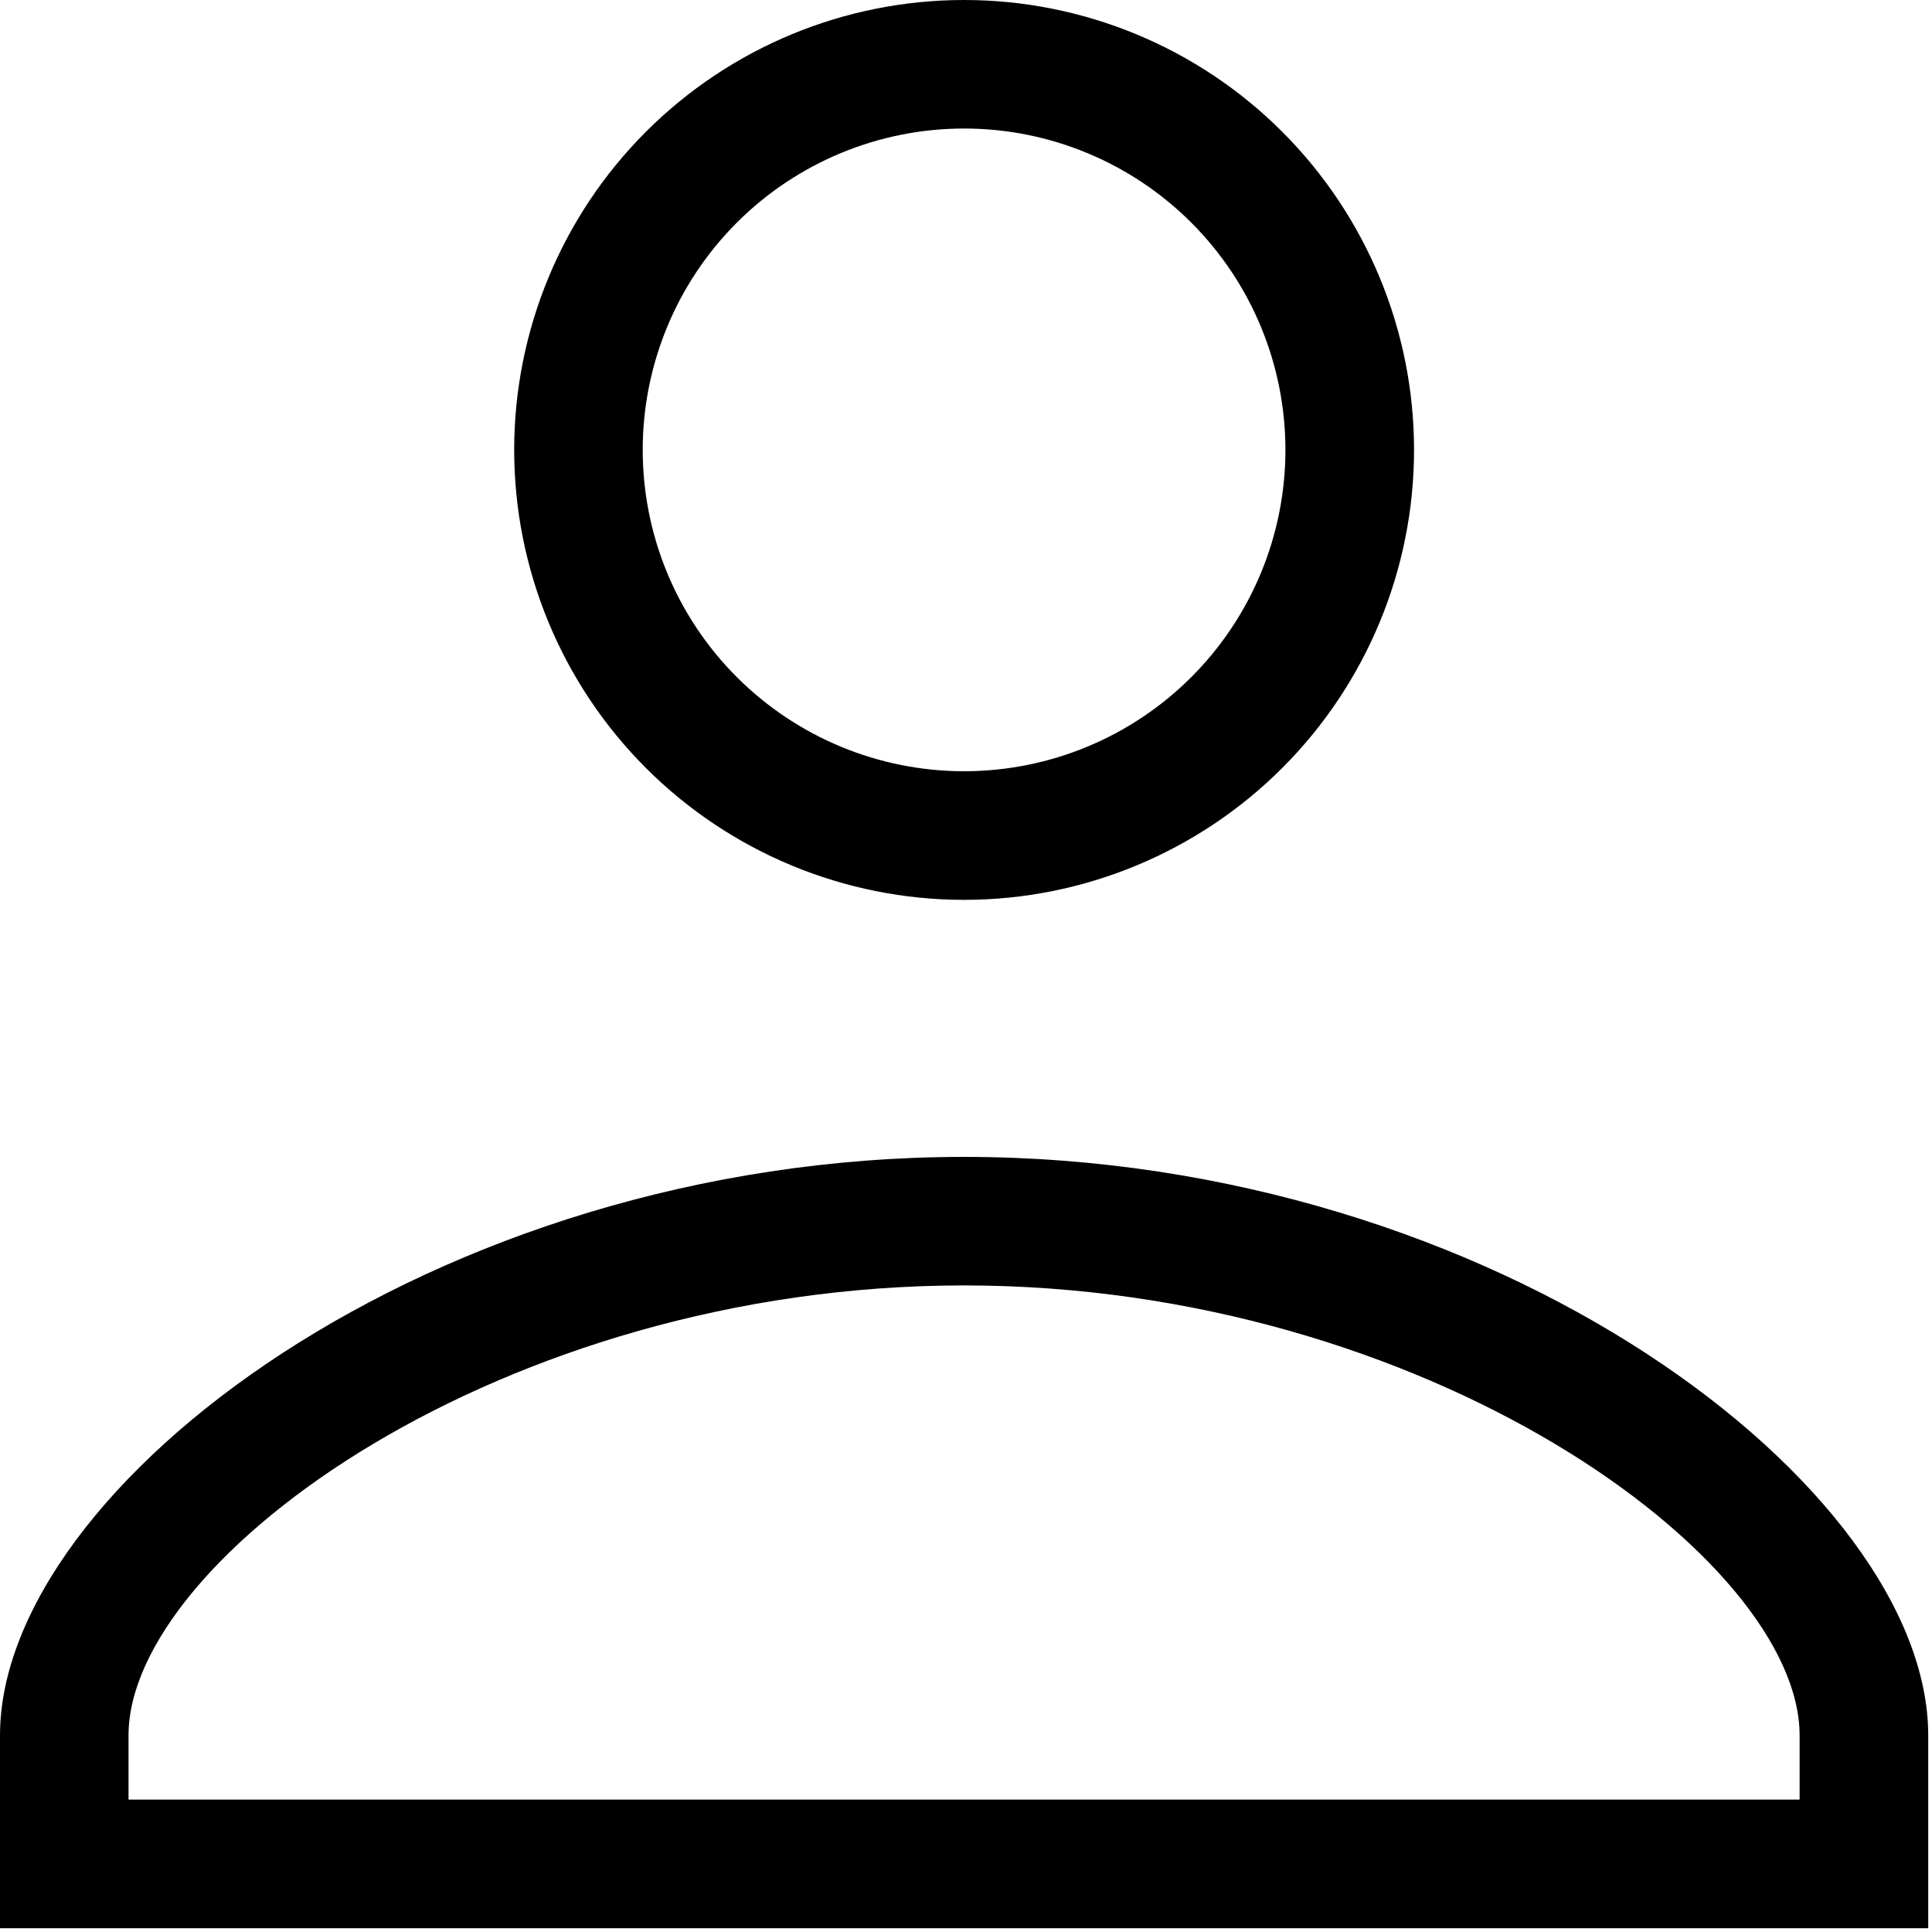
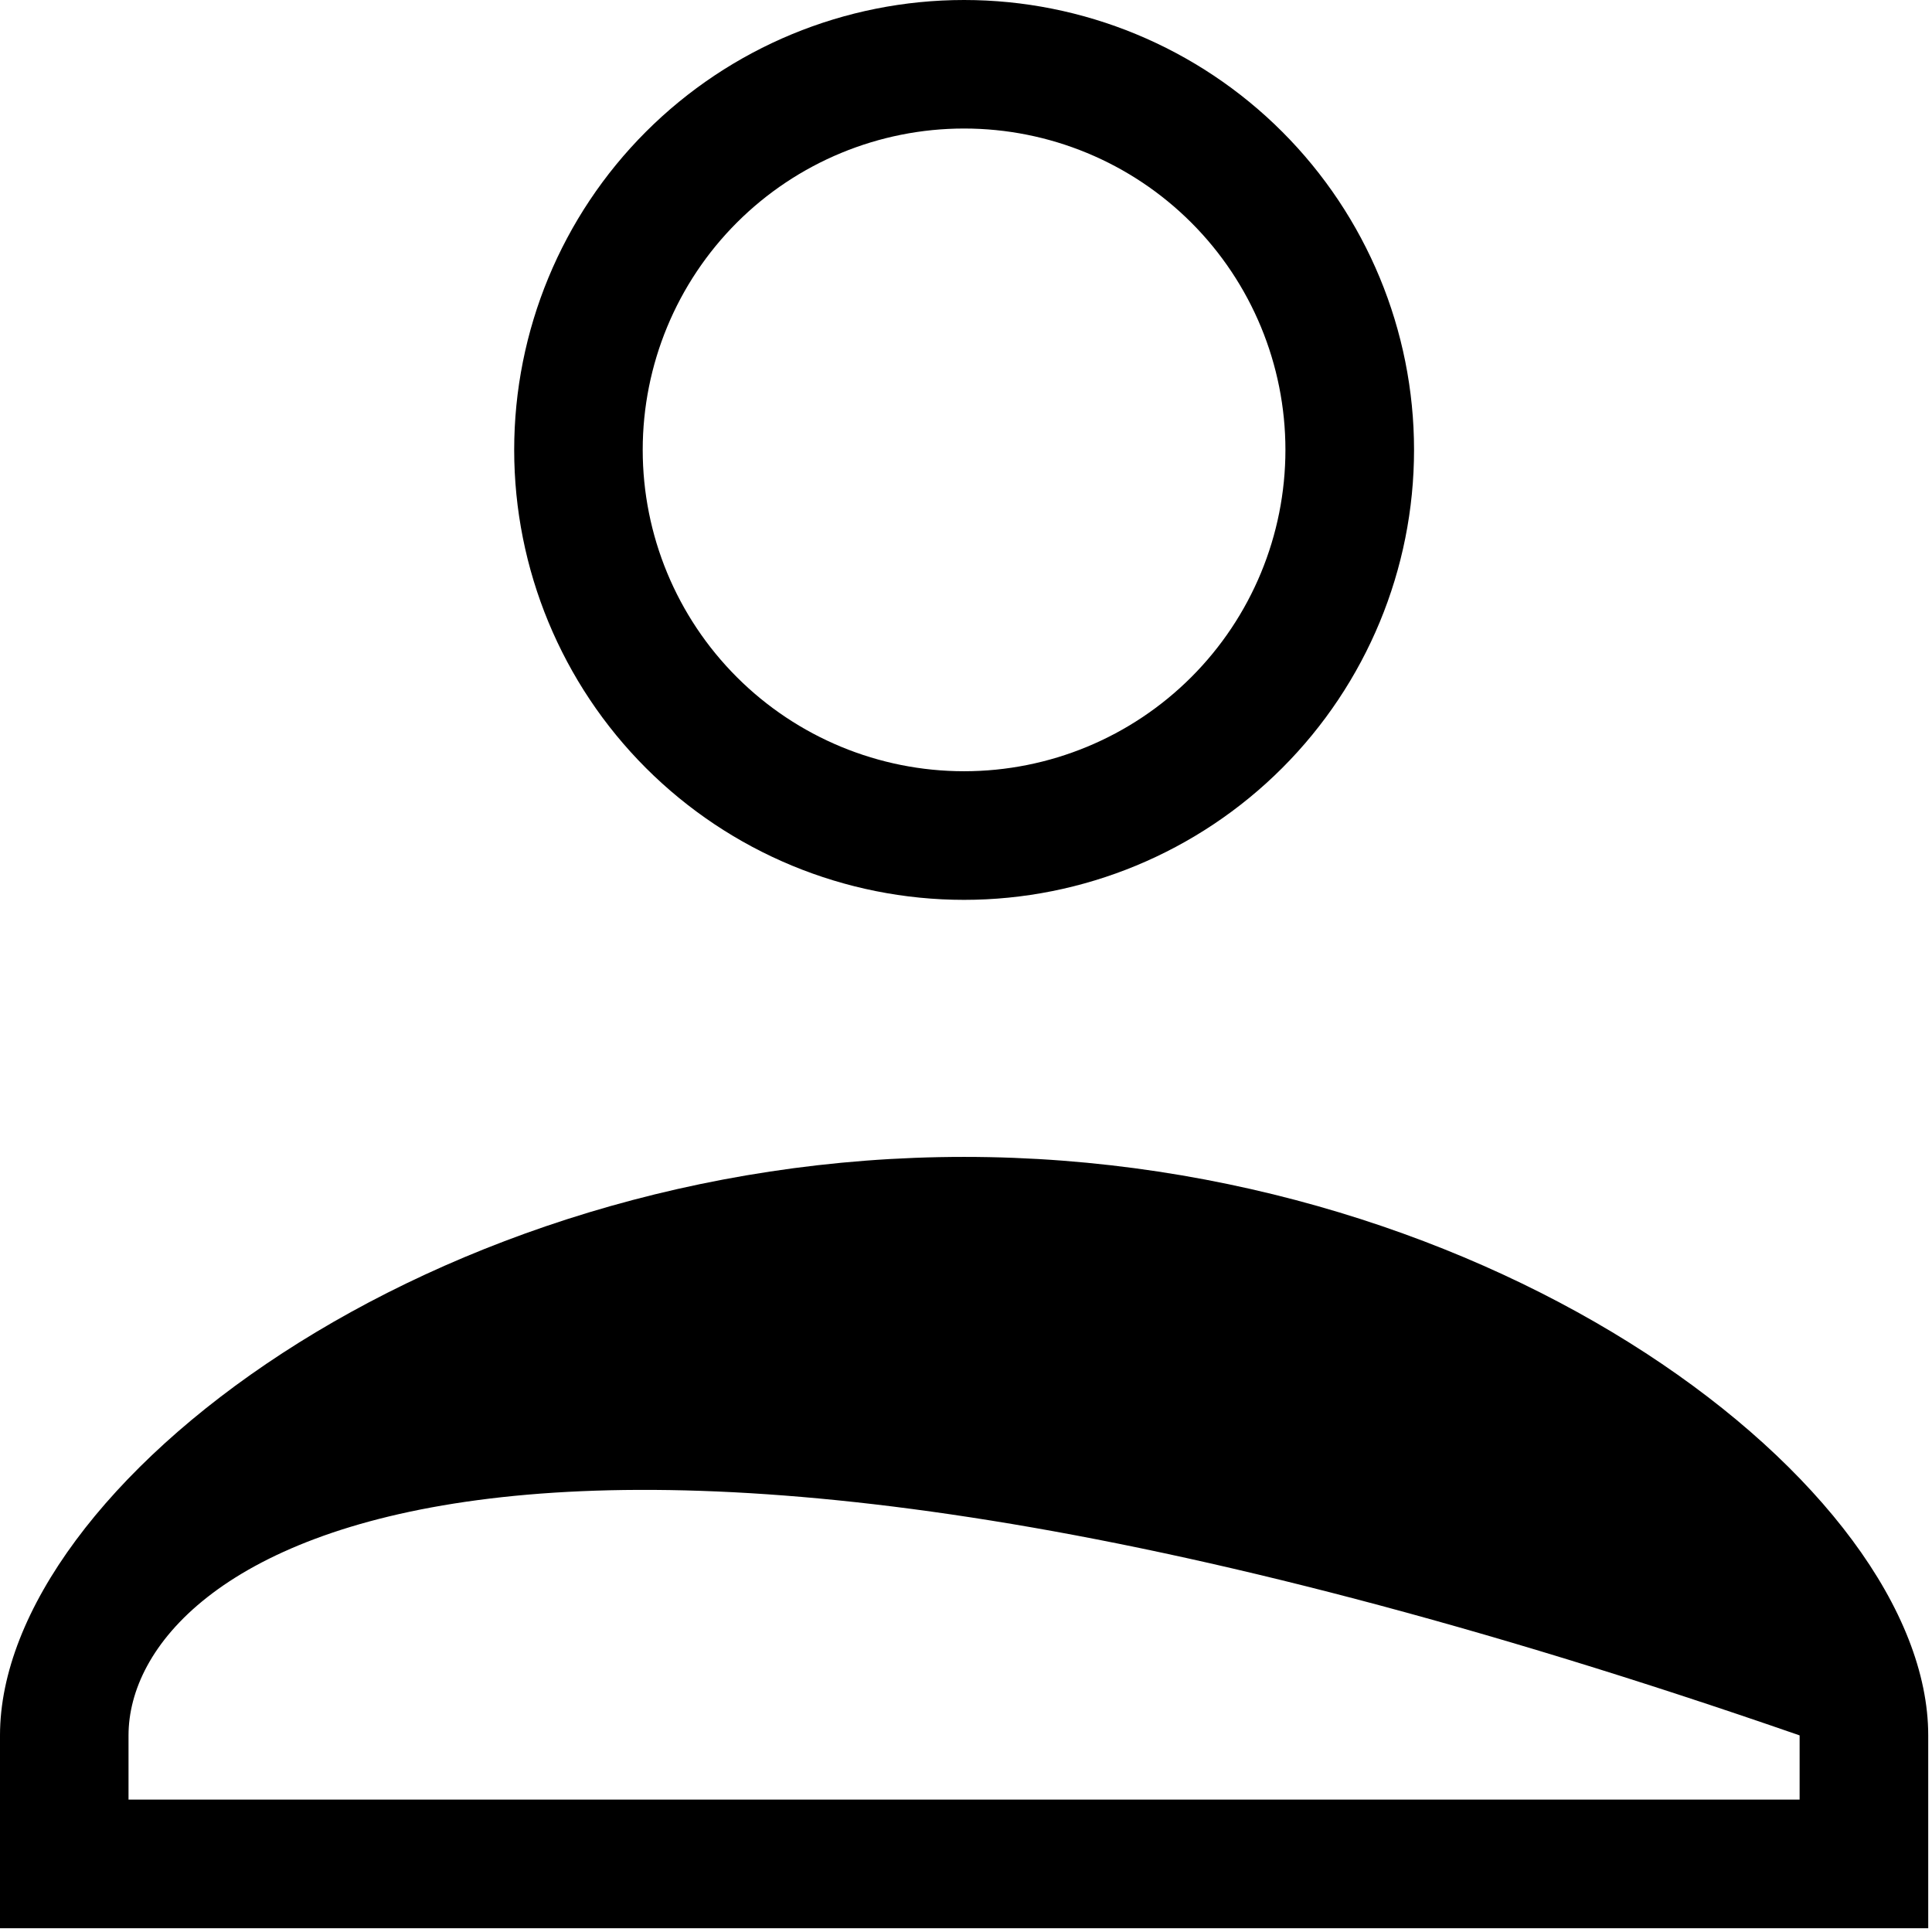
<svg xmlns="http://www.w3.org/2000/svg" width="21" height="21" viewBox="0 0 21 21" fill="none">
-   <path d="M10.479 12.575C16.264 12.575 20.959 16.166 20.959 18.863V20.959H0V18.863C0 16.166 4.695 12.575 10.479 12.575ZM19.561 18.863C19.561 16.934 15.495 13.972 10.479 13.972C5.463 13.972 1.397 16.934 1.397 18.863V19.561H19.561V18.863ZM10.479 0C11.776 0 13.02 0.515 13.937 1.432C14.854 2.349 15.37 3.593 15.37 4.89C15.37 6.187 14.854 7.431 13.937 8.348C13.02 9.265 11.776 9.781 10.479 9.781C9.182 9.781 7.938 9.265 7.021 8.348C6.104 7.431 5.589 6.187 5.589 4.89C5.589 3.593 6.104 2.349 7.021 1.432C7.938 0.515 9.182 0 10.479 0ZM10.479 1.397C9.553 1.397 8.664 1.765 8.009 2.42C7.354 3.075 6.986 3.964 6.986 4.89C6.986 5.817 7.354 6.705 8.009 7.36C8.664 8.015 9.553 8.383 10.479 8.383C11.406 8.383 12.294 8.015 12.949 7.36C13.604 6.705 13.972 5.817 13.972 4.89C13.972 3.964 13.604 3.075 12.949 2.42C12.294 1.765 11.406 1.397 10.479 1.397Z" fill="black" />
+   <path d="M10.479 12.575C16.264 12.575 20.959 16.166 20.959 18.863V20.959H0V18.863C0 16.166 4.695 12.575 10.479 12.575ZM19.561 18.863C5.463 13.972 1.397 16.934 1.397 18.863V19.561H19.561V18.863ZM10.479 0C11.776 0 13.02 0.515 13.937 1.432C14.854 2.349 15.37 3.593 15.37 4.89C15.37 6.187 14.854 7.431 13.937 8.348C13.02 9.265 11.776 9.781 10.479 9.781C9.182 9.781 7.938 9.265 7.021 8.348C6.104 7.431 5.589 6.187 5.589 4.89C5.589 3.593 6.104 2.349 7.021 1.432C7.938 0.515 9.182 0 10.479 0ZM10.479 1.397C9.553 1.397 8.664 1.765 8.009 2.42C7.354 3.075 6.986 3.964 6.986 4.89C6.986 5.817 7.354 6.705 8.009 7.36C8.664 8.015 9.553 8.383 10.479 8.383C11.406 8.383 12.294 8.015 12.949 7.36C13.604 6.705 13.972 5.817 13.972 4.89C13.972 3.964 13.604 3.075 12.949 2.42C12.294 1.765 11.406 1.397 10.479 1.397Z" fill="black" />
</svg>